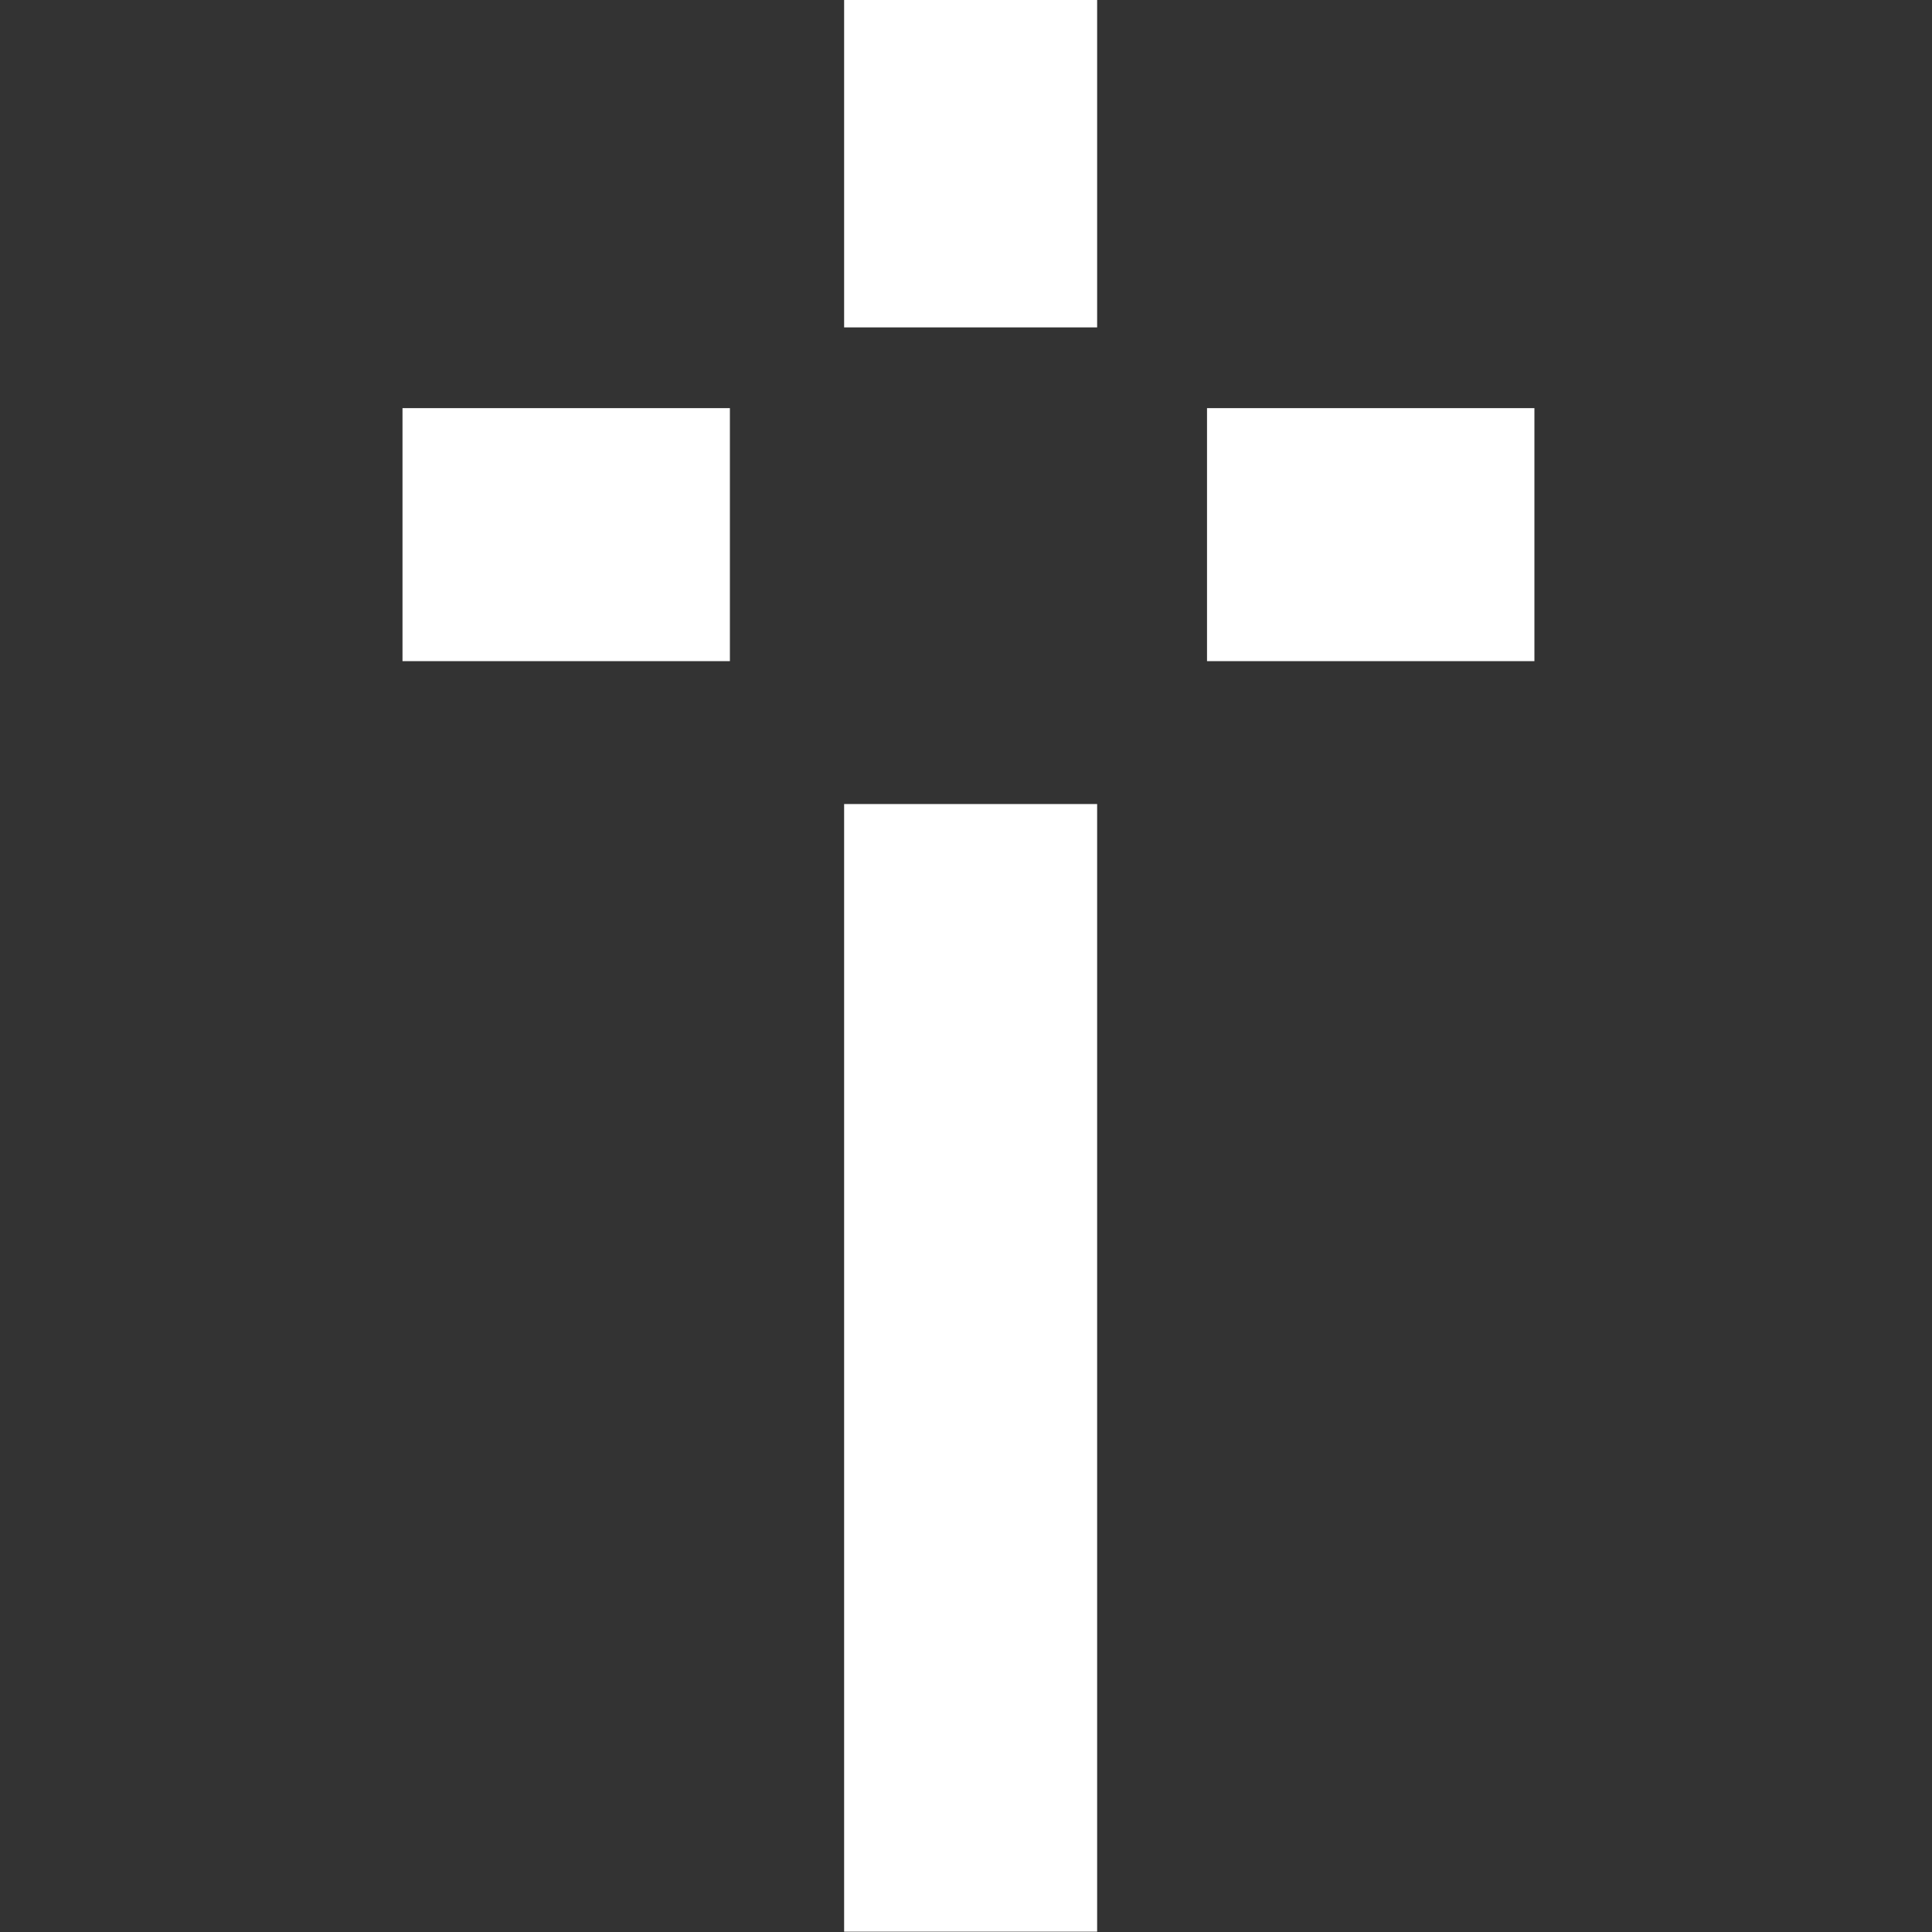
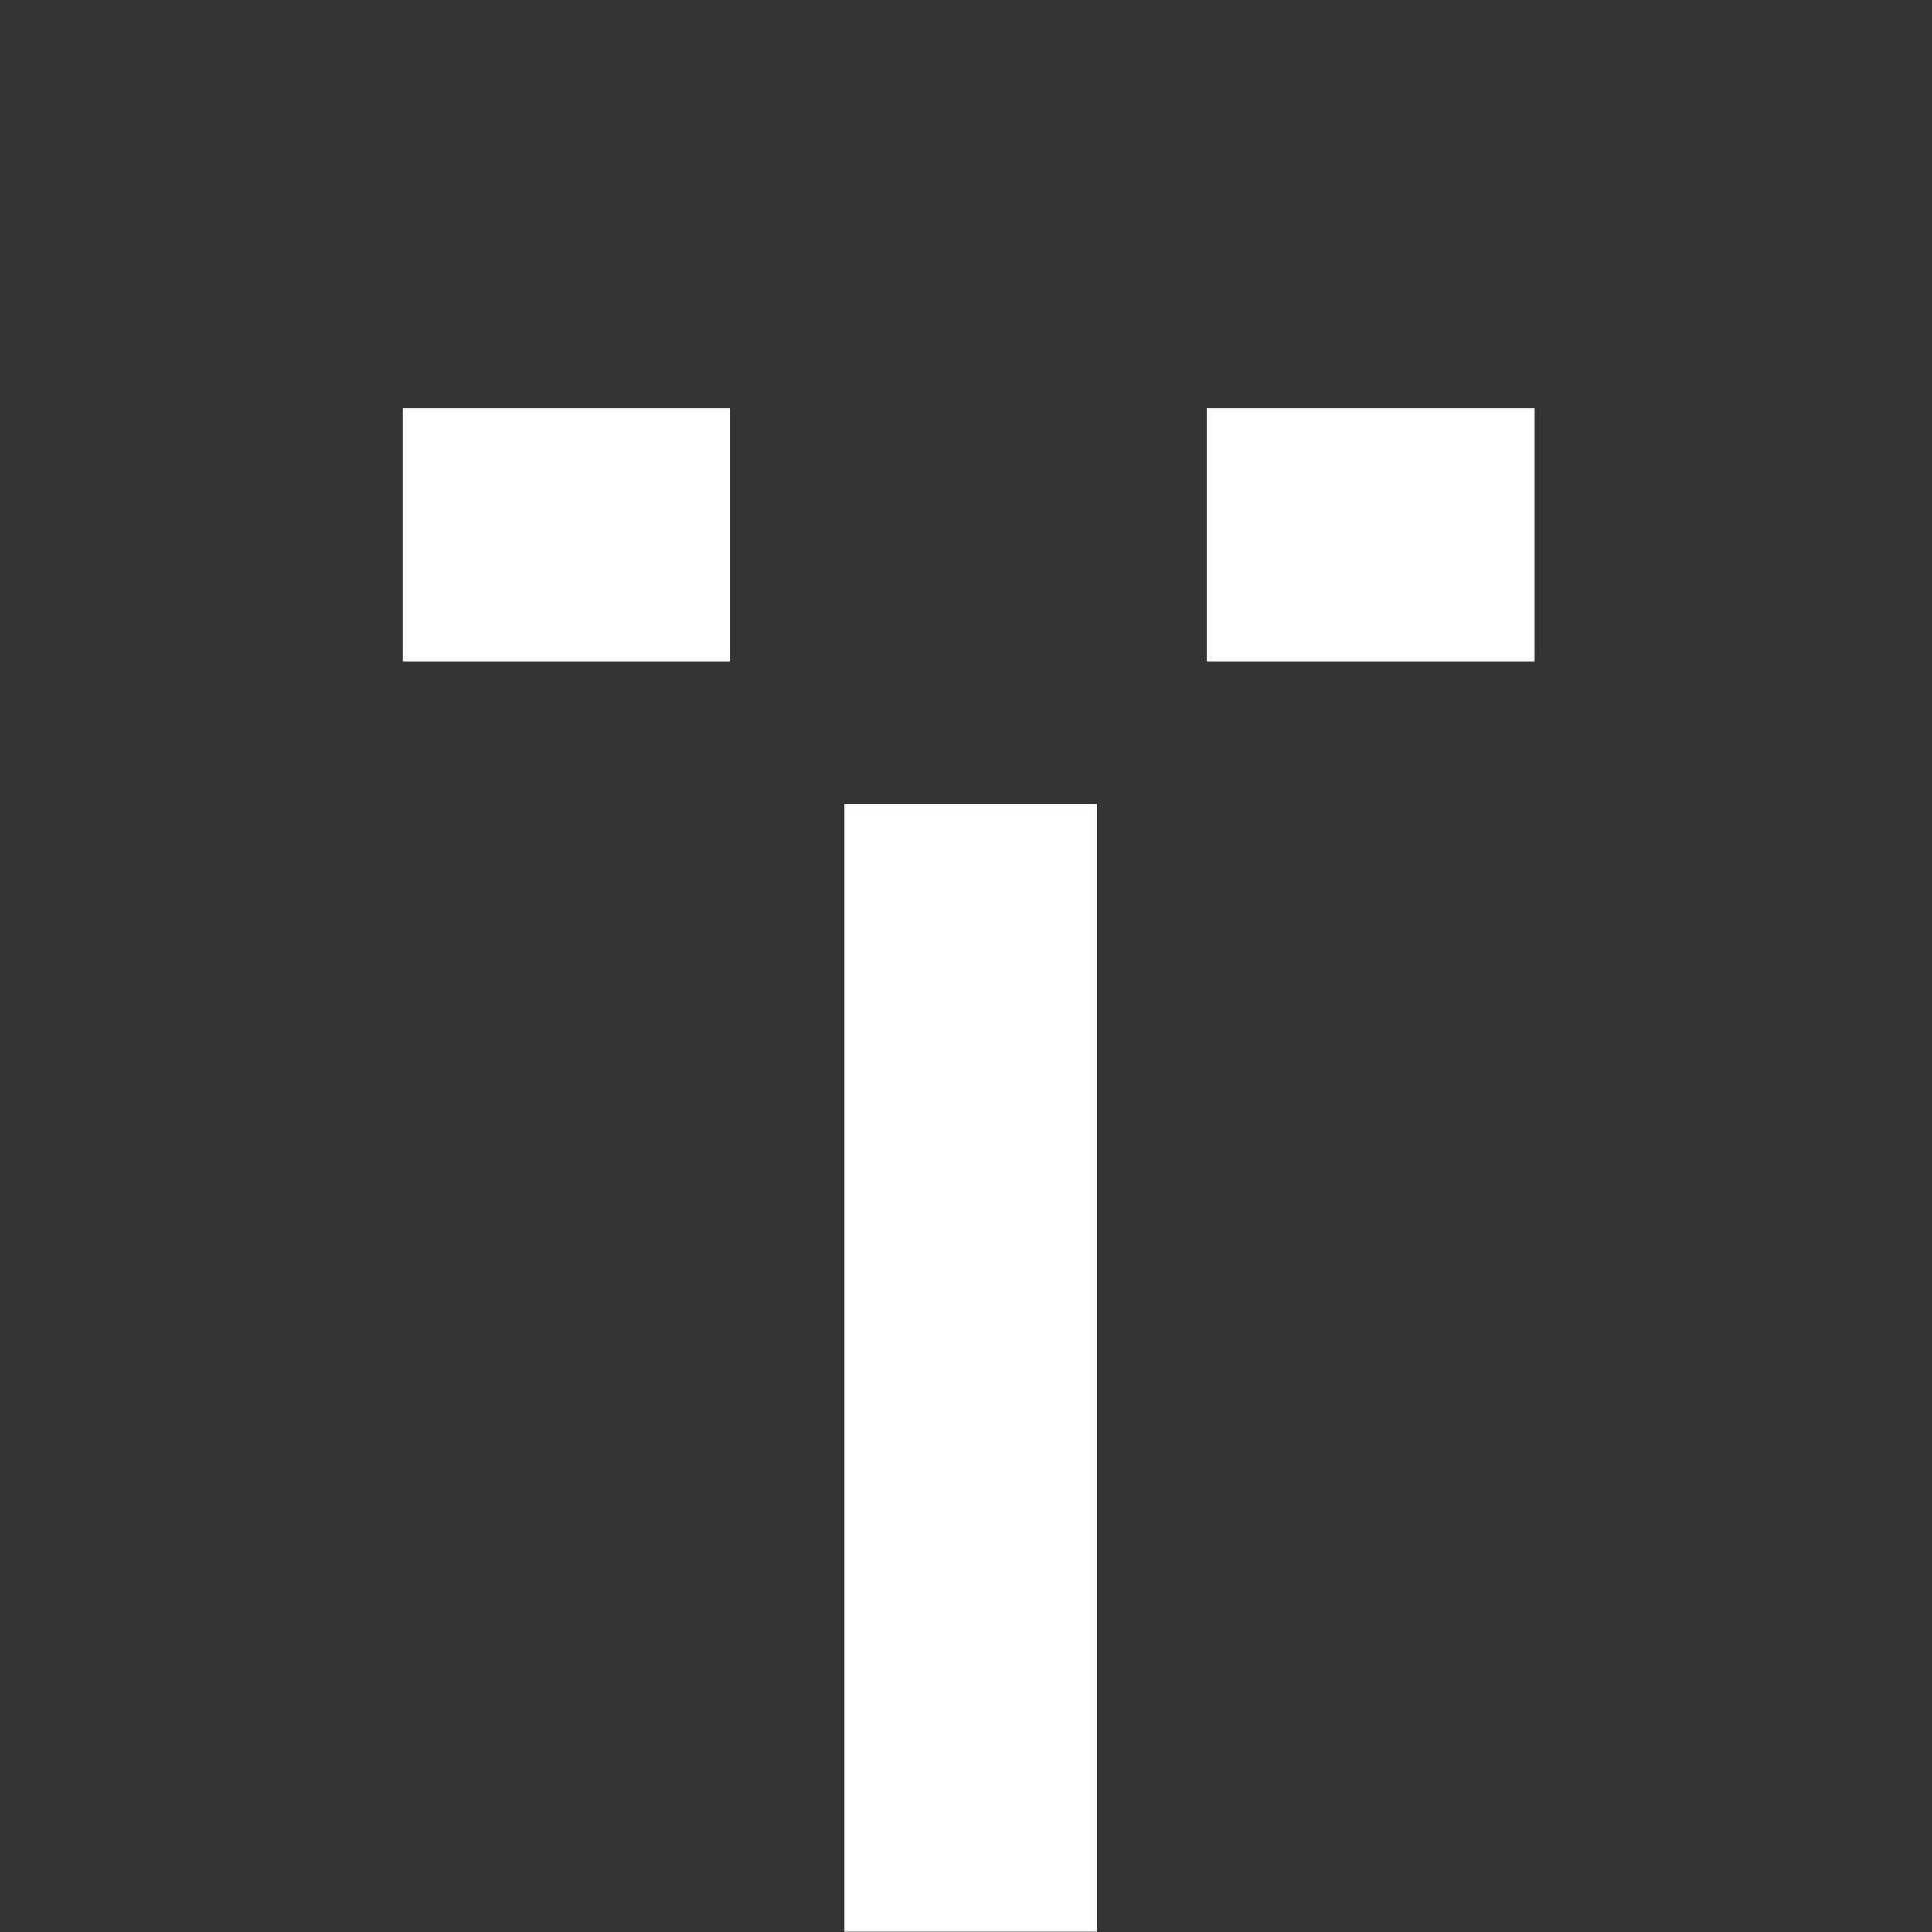
<svg xmlns="http://www.w3.org/2000/svg" width="24" height="24" viewBox="0 0 24 24" fill="none">
  <rect x="0" y="0" width="24" height="24" fill="#333333" stroke="none" />
-   <path d="M13.629 23.996H10.486V9.988H13.629V24V23.996ZM14.994 5.07V8.213H19.061V5.07H14.994ZM5 5.07V8.213H9.067V5.07H5ZM13.629 0H10.486V4.067H13.629V0Z" fill="white" />
+   <path d="M13.629 23.996H10.486V9.988H13.629V24V23.996ZM14.994 5.07V8.213H19.061V5.07H14.994ZM5 5.07V8.213H9.067V5.07H5ZM13.629 0V4.067H13.629V0Z" fill="white" />
</svg>